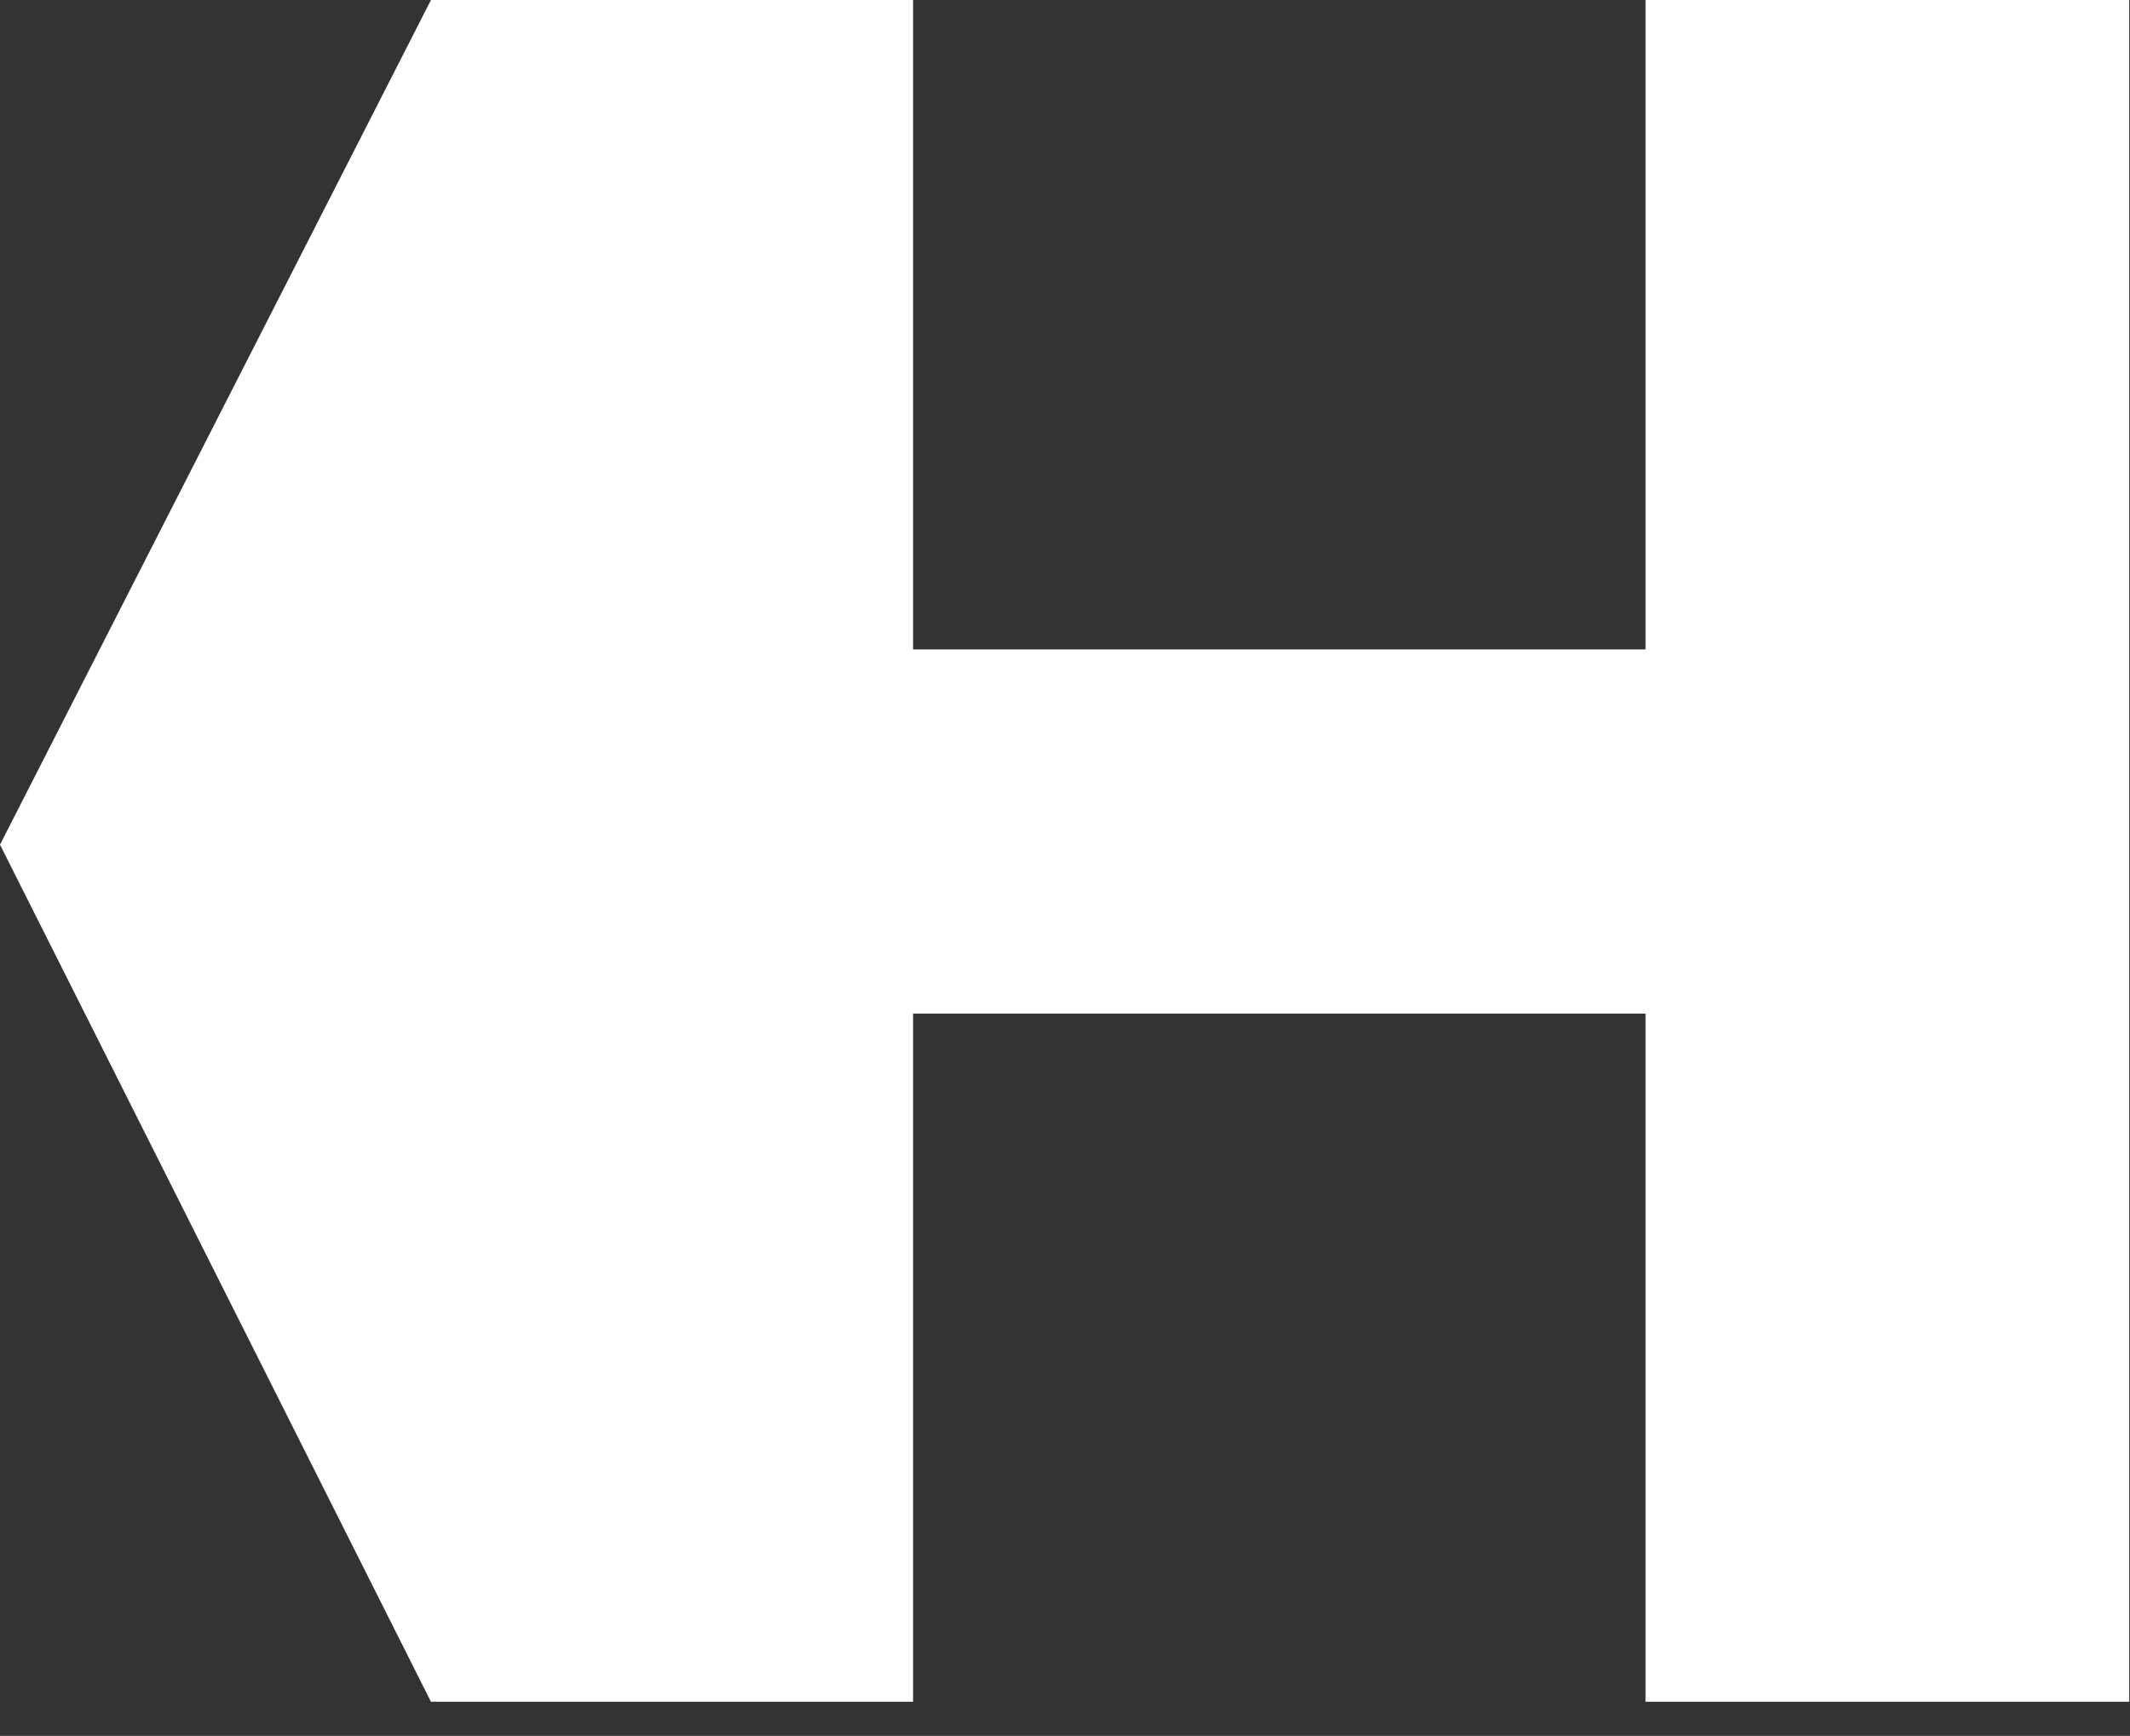
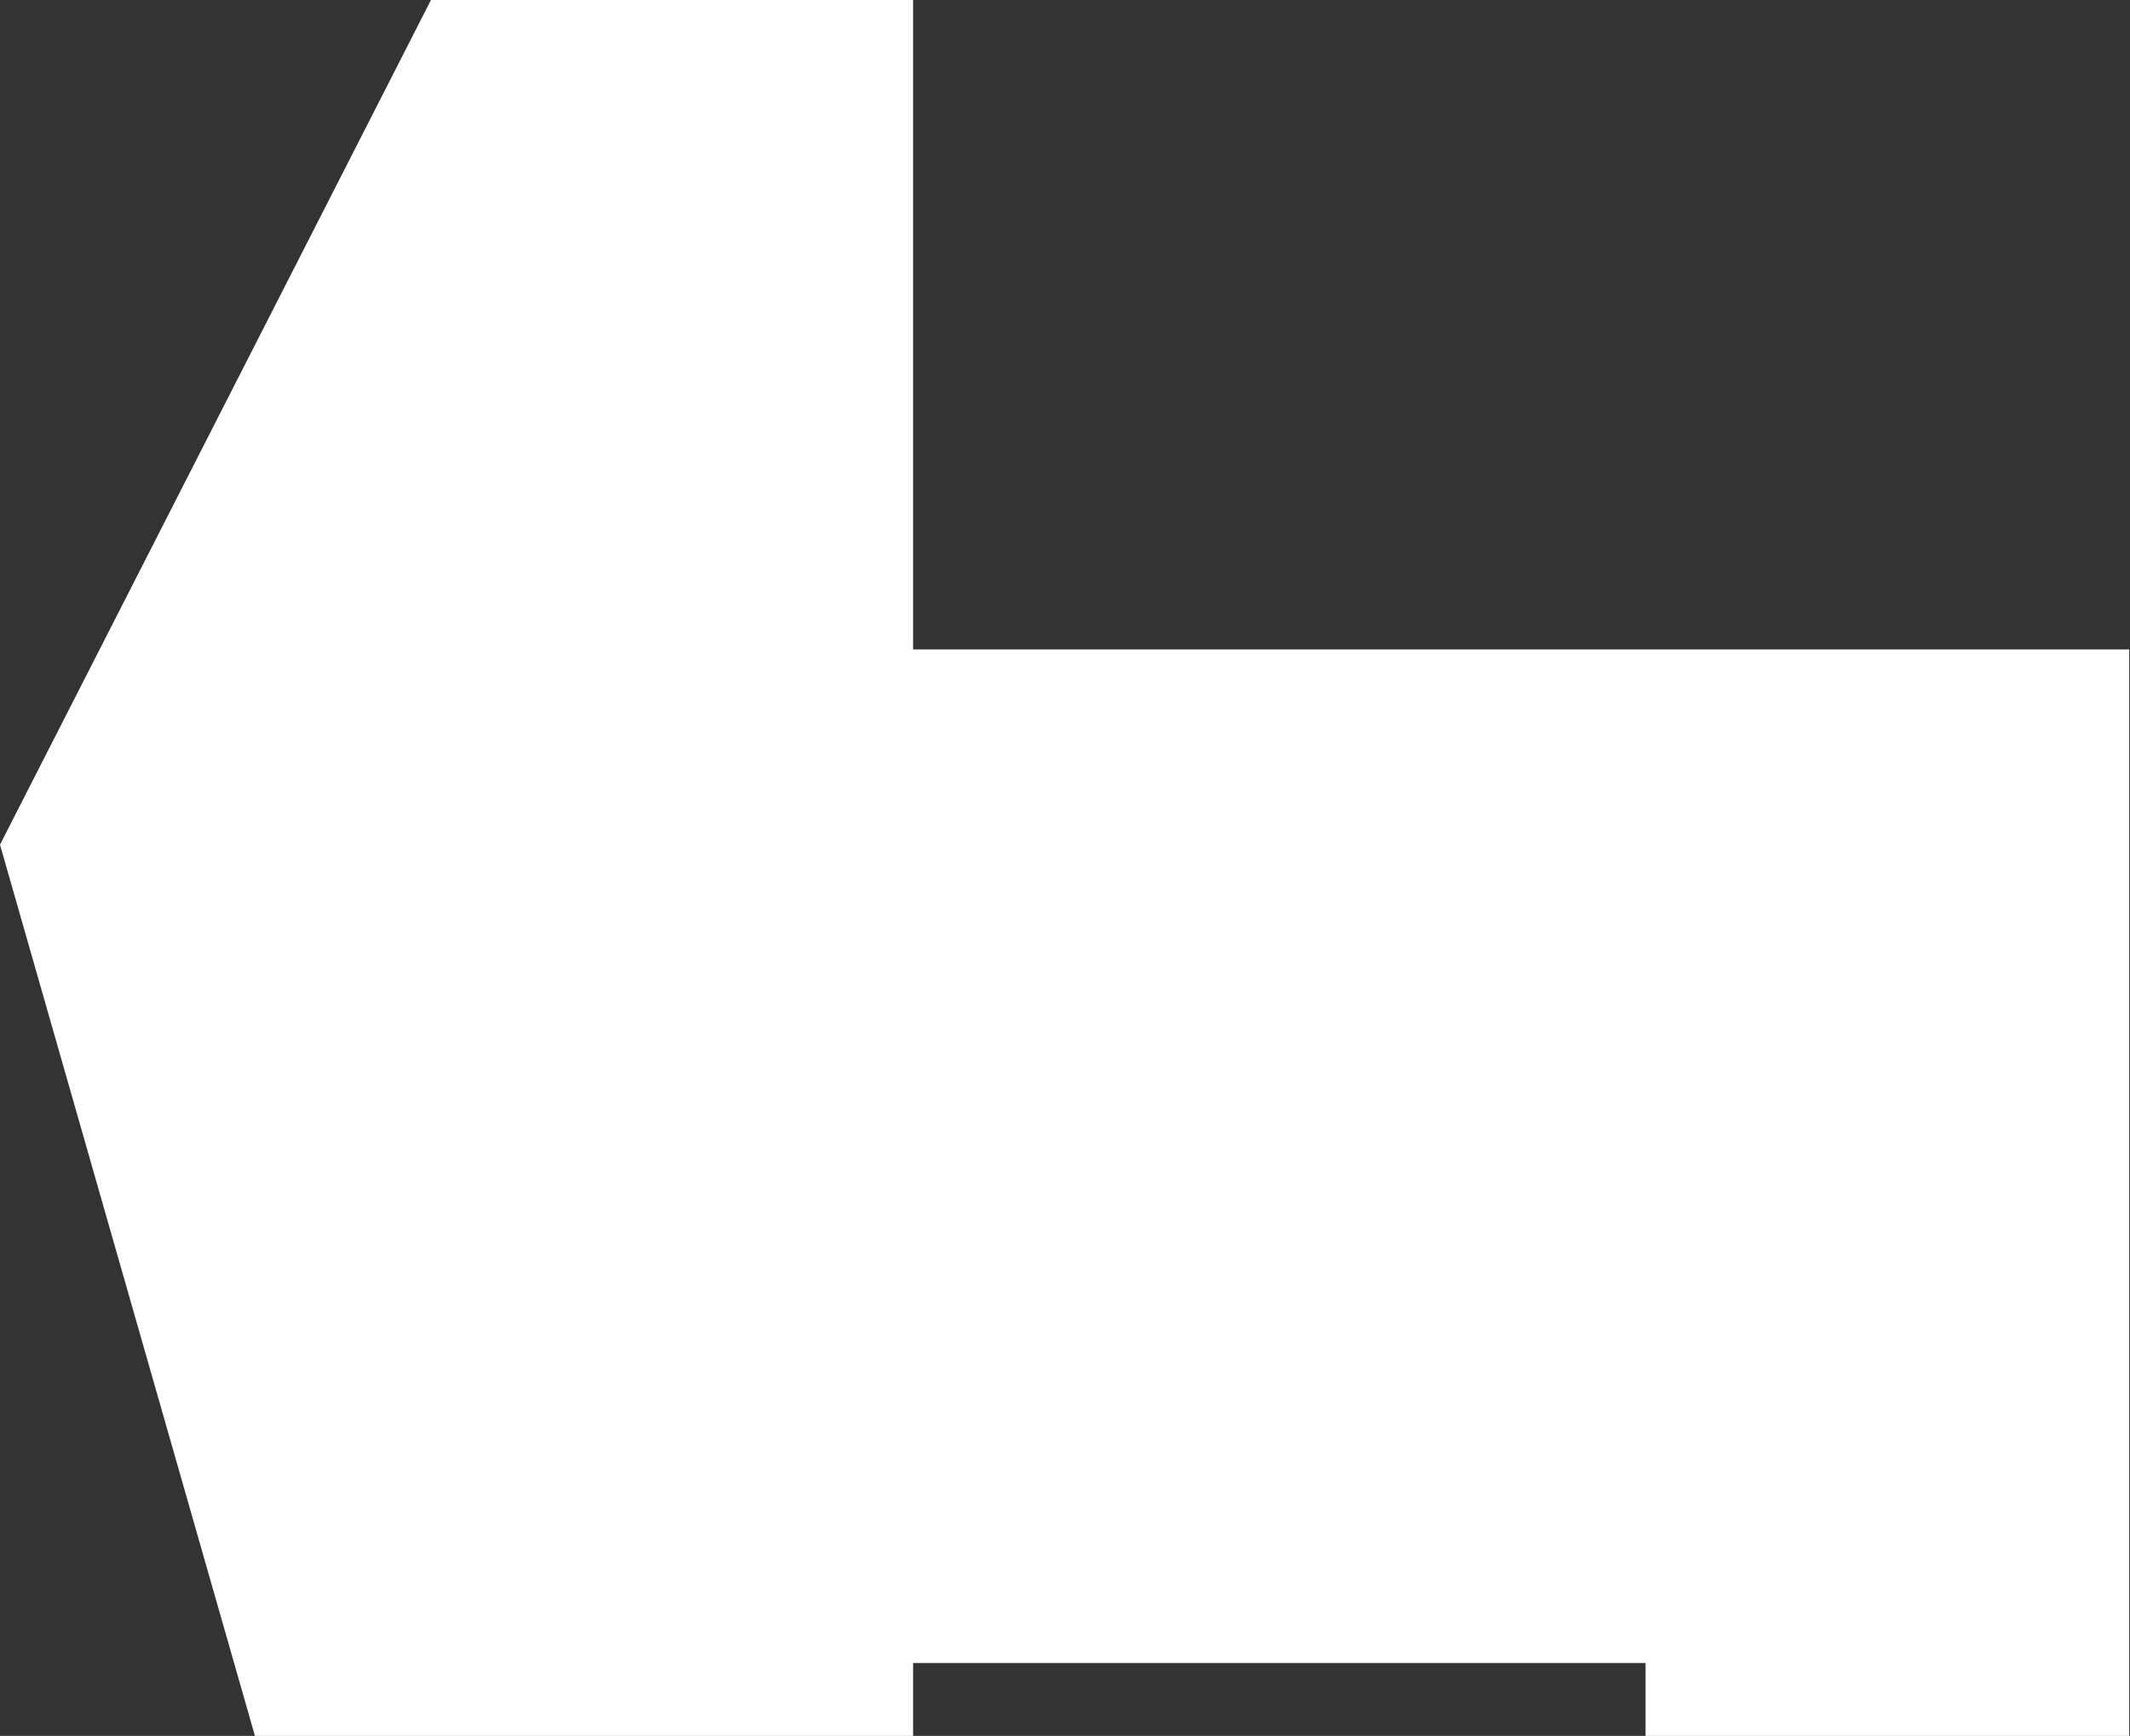
<svg xmlns="http://www.w3.org/2000/svg" id="Layer_1" data-name="Layer 1" viewBox="0 0 27.48 22.4">
  <rect x="0" y="0" width="27.48" height="22.4" fill="#333333" stroke="none" />
  <defs>
    <style>
      .cls-1 {
        fill: #fff;
      }
    </style>
  </defs>
-   <path class="cls-1" d="M5.56,0h6.22v8.38h9.45V0h6.24v21.96h-6.24v-8.88h-9.45v8.88h-6.22L0,10.9,5.56,0Z" />
+   <path class="cls-1" d="M5.56,0h6.22v8.38h9.45h6.24v21.96h-6.24v-8.88h-9.45v8.88h-6.22L0,10.9,5.56,0Z" />
</svg>